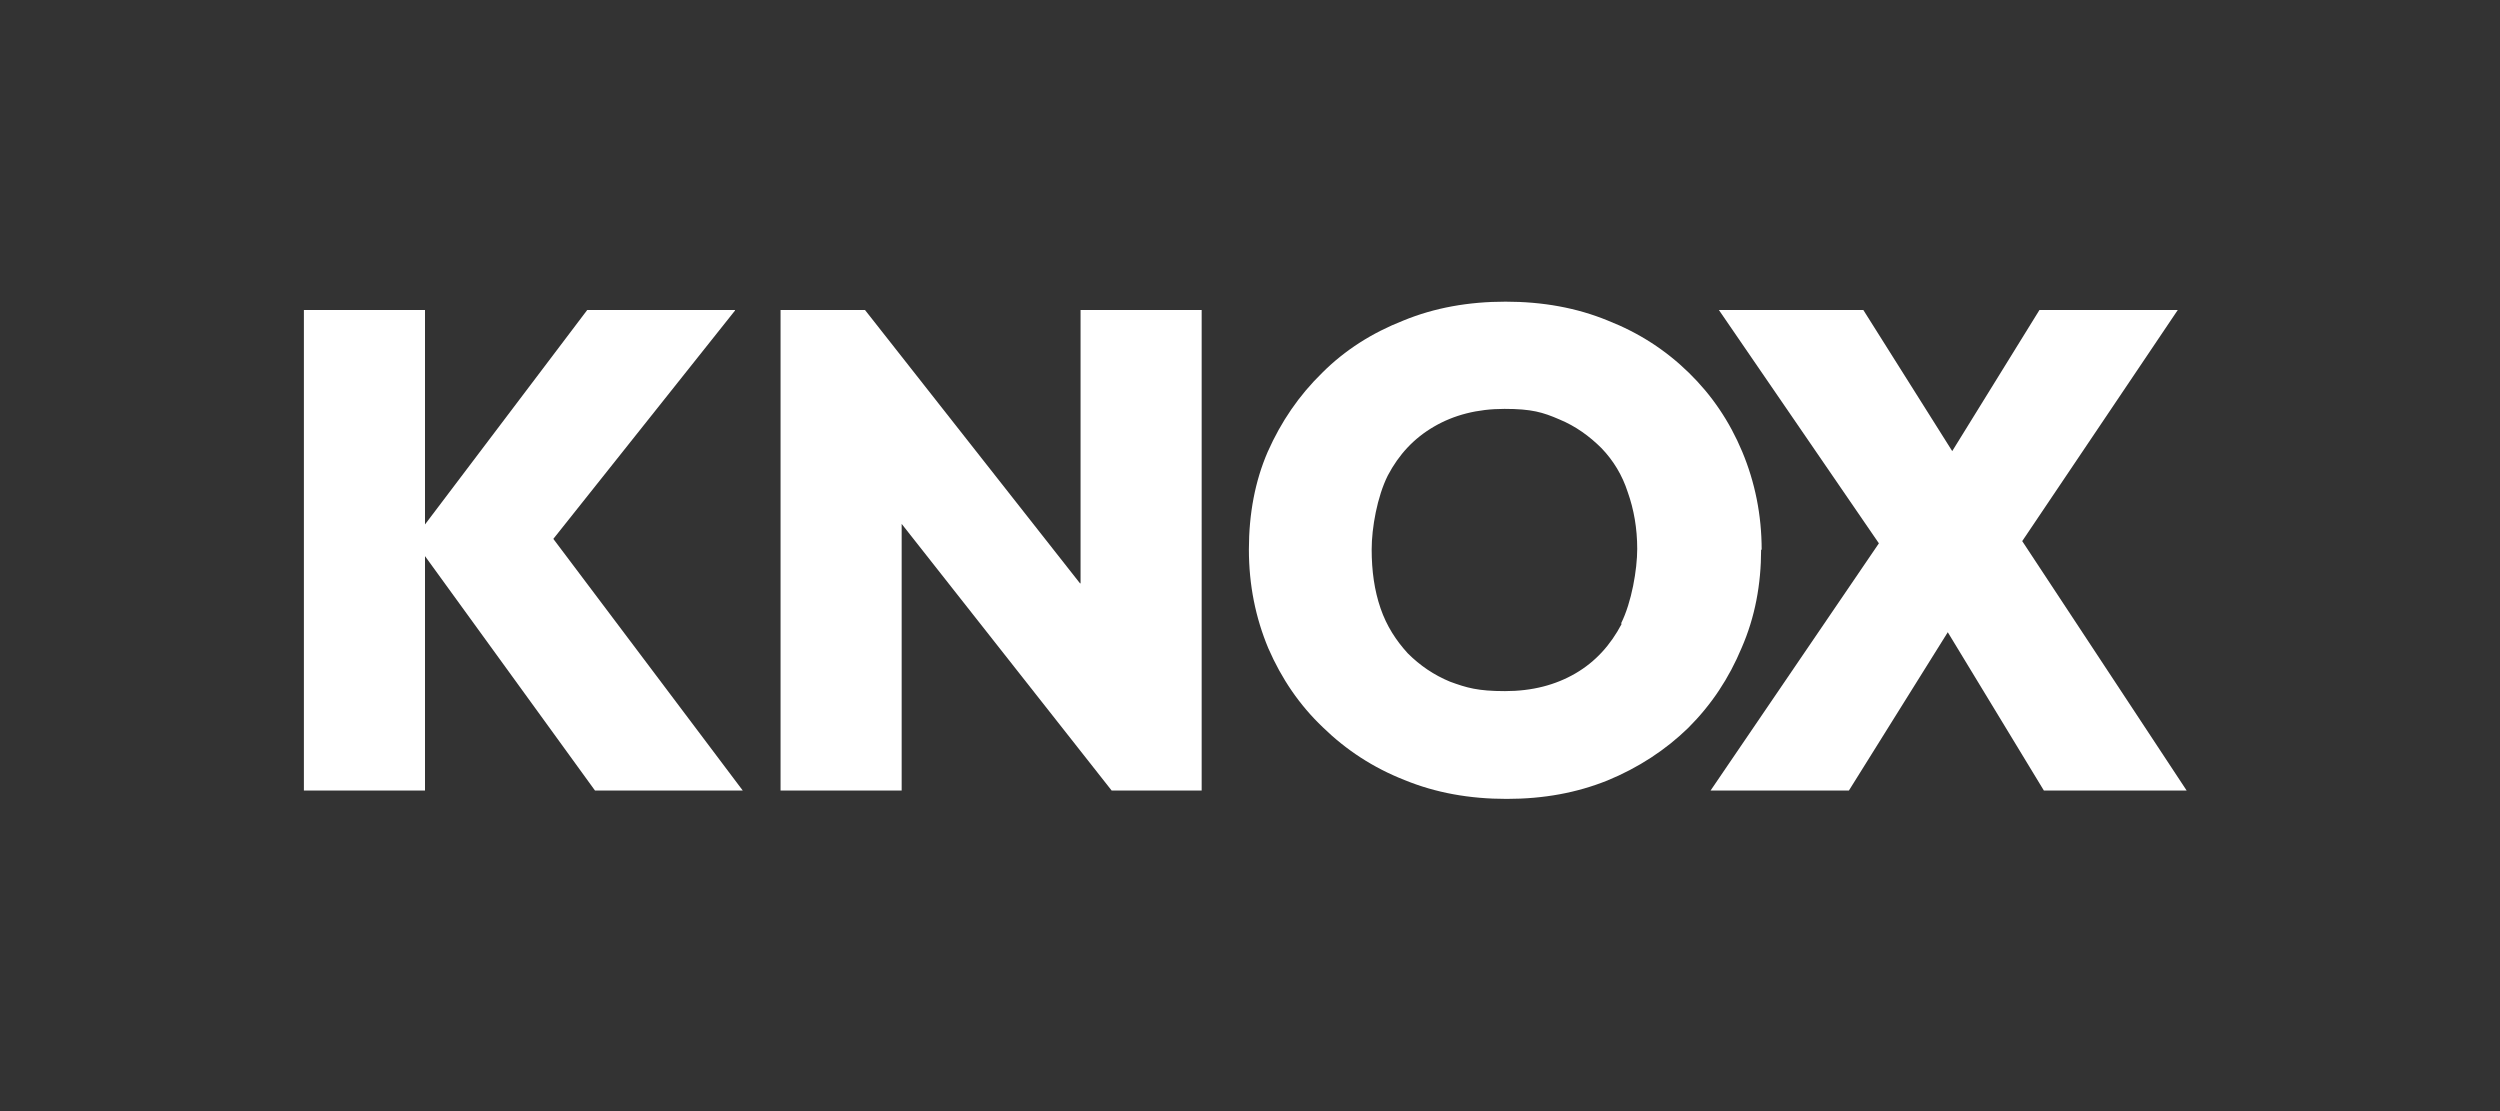
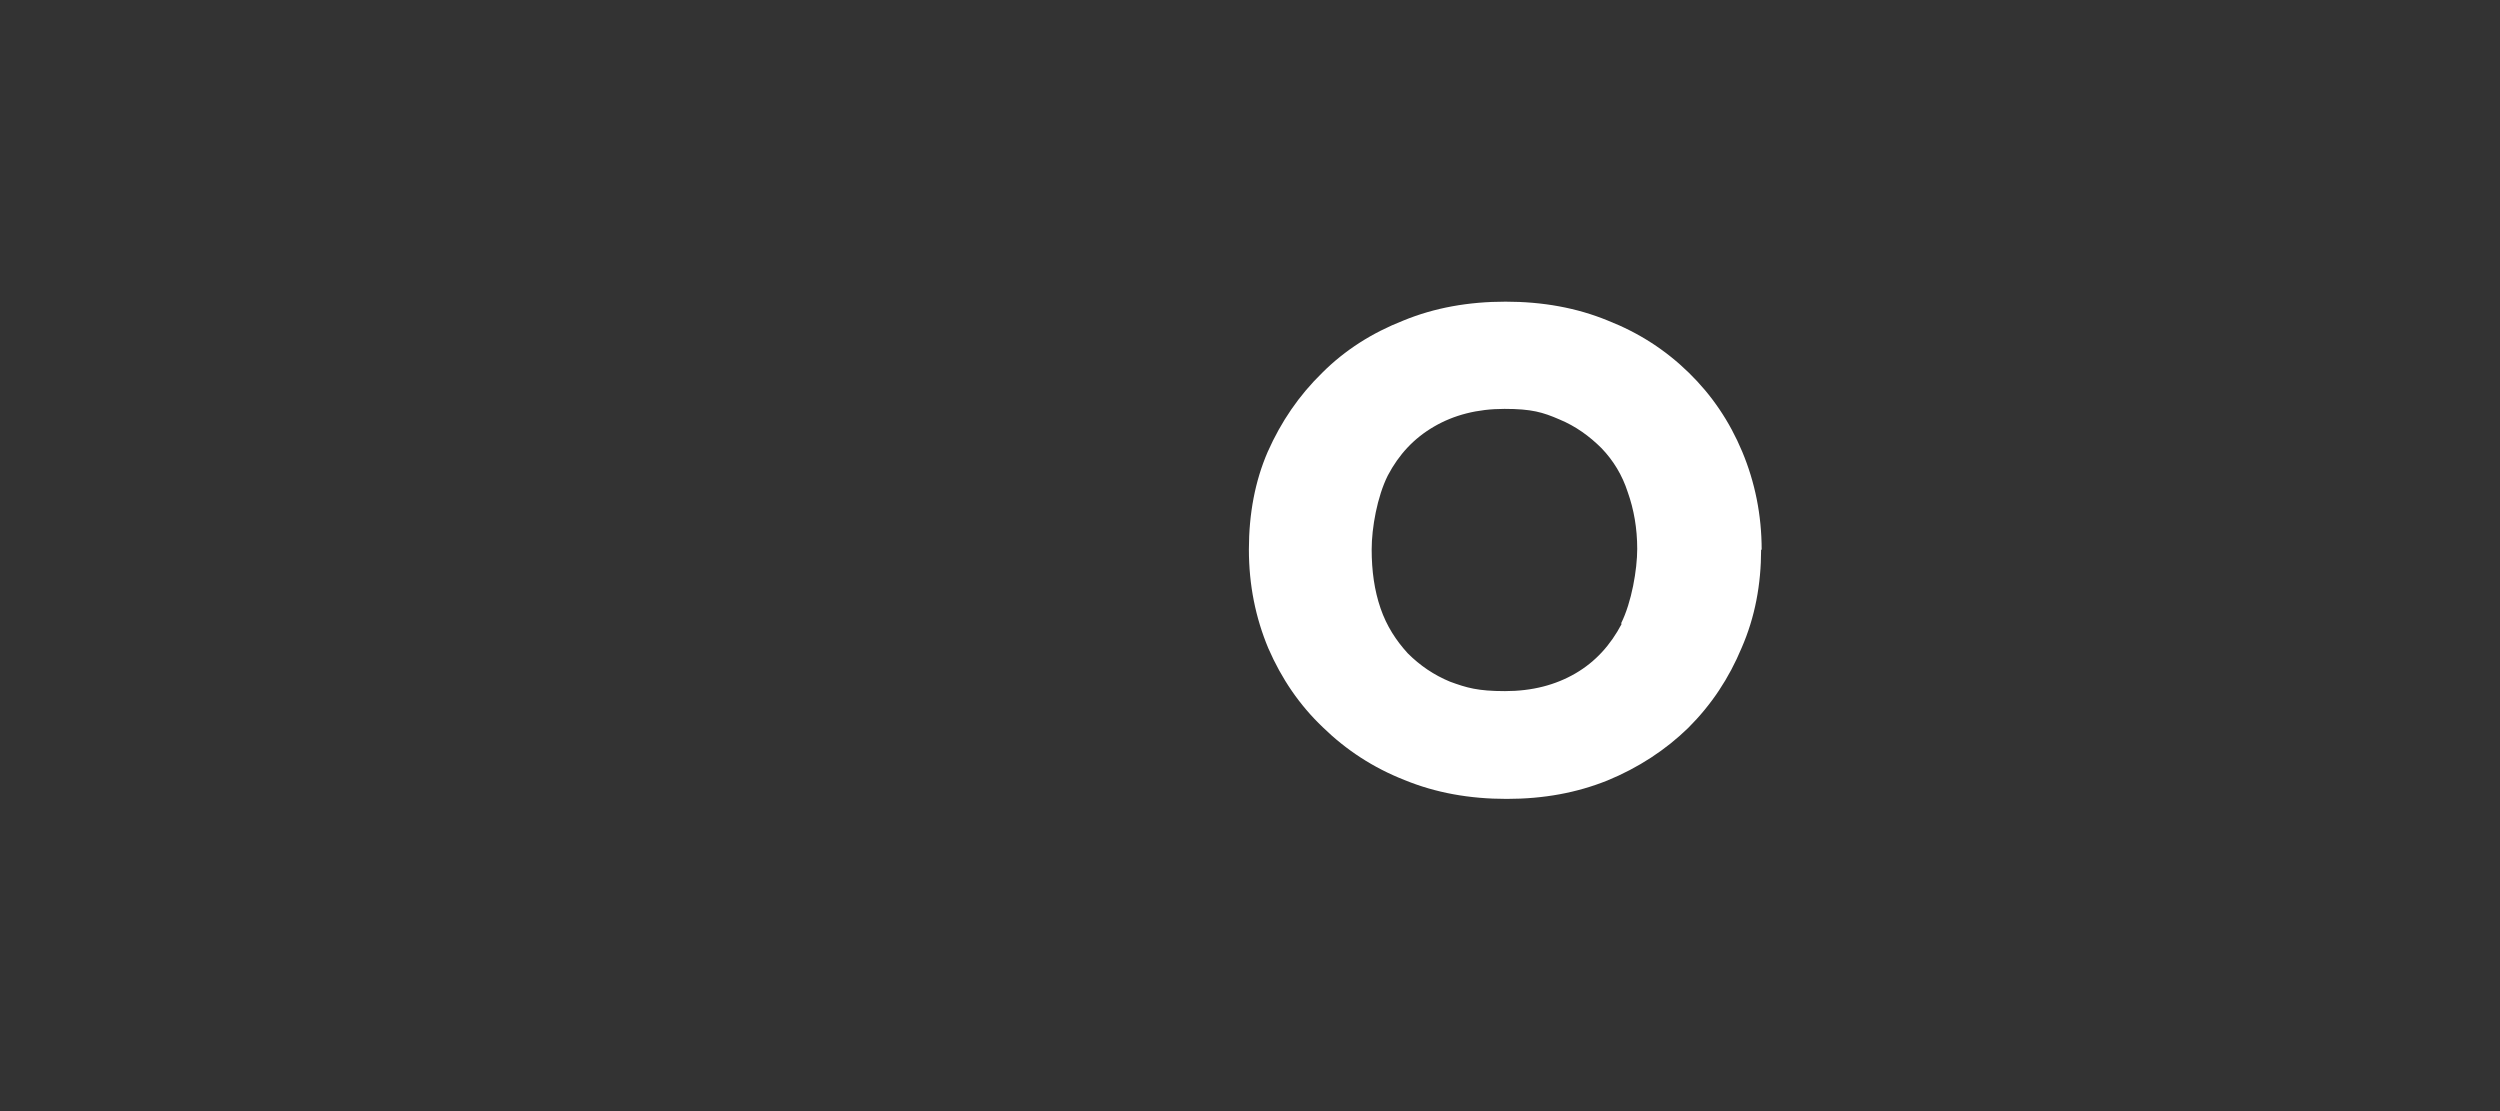
<svg xmlns="http://www.w3.org/2000/svg" id="Layer_1" version="1.1" viewBox="0 0 450 200">
  <rect x="0" y="0" width="450" height="200" fill="#333333" stroke="none" />
  <defs>
    <style> .st0 { fill: #fff; } </style>
  </defs>
-   <path class="st0" d="M393.6,142.3l-29.6-44.9,28-41.6h-24.9l-15.7,25.4-16-25.4h-26l28.8,42-30.3,44.5h24.9l17.8-28.5,17.3,28.5h25.6Z" />
  <path class="st0" d="M317.1,99c0-6.3-1.2-12.2-3.5-17.7-2.3-5.5-5.5-10.2-9.6-14.2-4.2-4.1-9-7.2-14.6-9.4-5.6-2.3-11.7-3.4-18.4-3.4s-12.8,1.1-18.4,3.4c-5.6,2.2-10.5,5.3-14.6,9.4-4.2,4.1-7.4,8.8-9.8,14.2-2.3,5.3-3.4,11.2-3.4,17.6s1.2,12.3,3.5,17.8c2.4,5.5,5.6,10.2,9.8,14.2,4.2,4.1,9.1,7.3,14.7,9.5,5.6,2.3,11.7,3.4,18.4,3.4s12.6-1.1,18.1-3.3c5.6-2.3,10.5-5.5,14.6-9.5,4.2-4.2,7.3-8.9,9.6-14.4,2.4-5.5,3.5-11.4,3.5-17.7h0ZM291.9,112.3c-2,3.8-4.7,6.8-8.3,8.9-3.6,2.1-7.8,3.2-12.7,3.2s-6.9-.6-9.9-1.7c-2.9-1.2-5.4-2.9-7.6-5.1-2.1-2.3-3.8-4.9-4.9-8.1-1.1-3.2-1.6-6.7-1.6-10.6s1-9.5,2.9-13.3c2-3.8,4.7-6.7,8.3-8.8,3.6-2.1,7.8-3.2,12.7-3.2s6.9.6,9.9,1.9c2.9,1.2,5.4,3,7.6,5.2,2.1,2.2,3.7,4.8,4.7,7.9,1.1,3.1,1.7,6.5,1.7,10.2s-1,9.6-2.9,13.4h0Z" />
-   <path class="st0" d="M194.4,105l-38.7-49.2h-15.2v86.5h21.8v-48l37.8,48h16.2V55.8h-21.8v49.2Z" />
-   <path class="st0" d="M132.3,55.8h-26.6l-29.2,38.6v-38.6h-21.8v86.5h21.8v-42.2l30.6,42.2h26.6l-34.1-45.3,32.7-41.1Z" />
</svg>